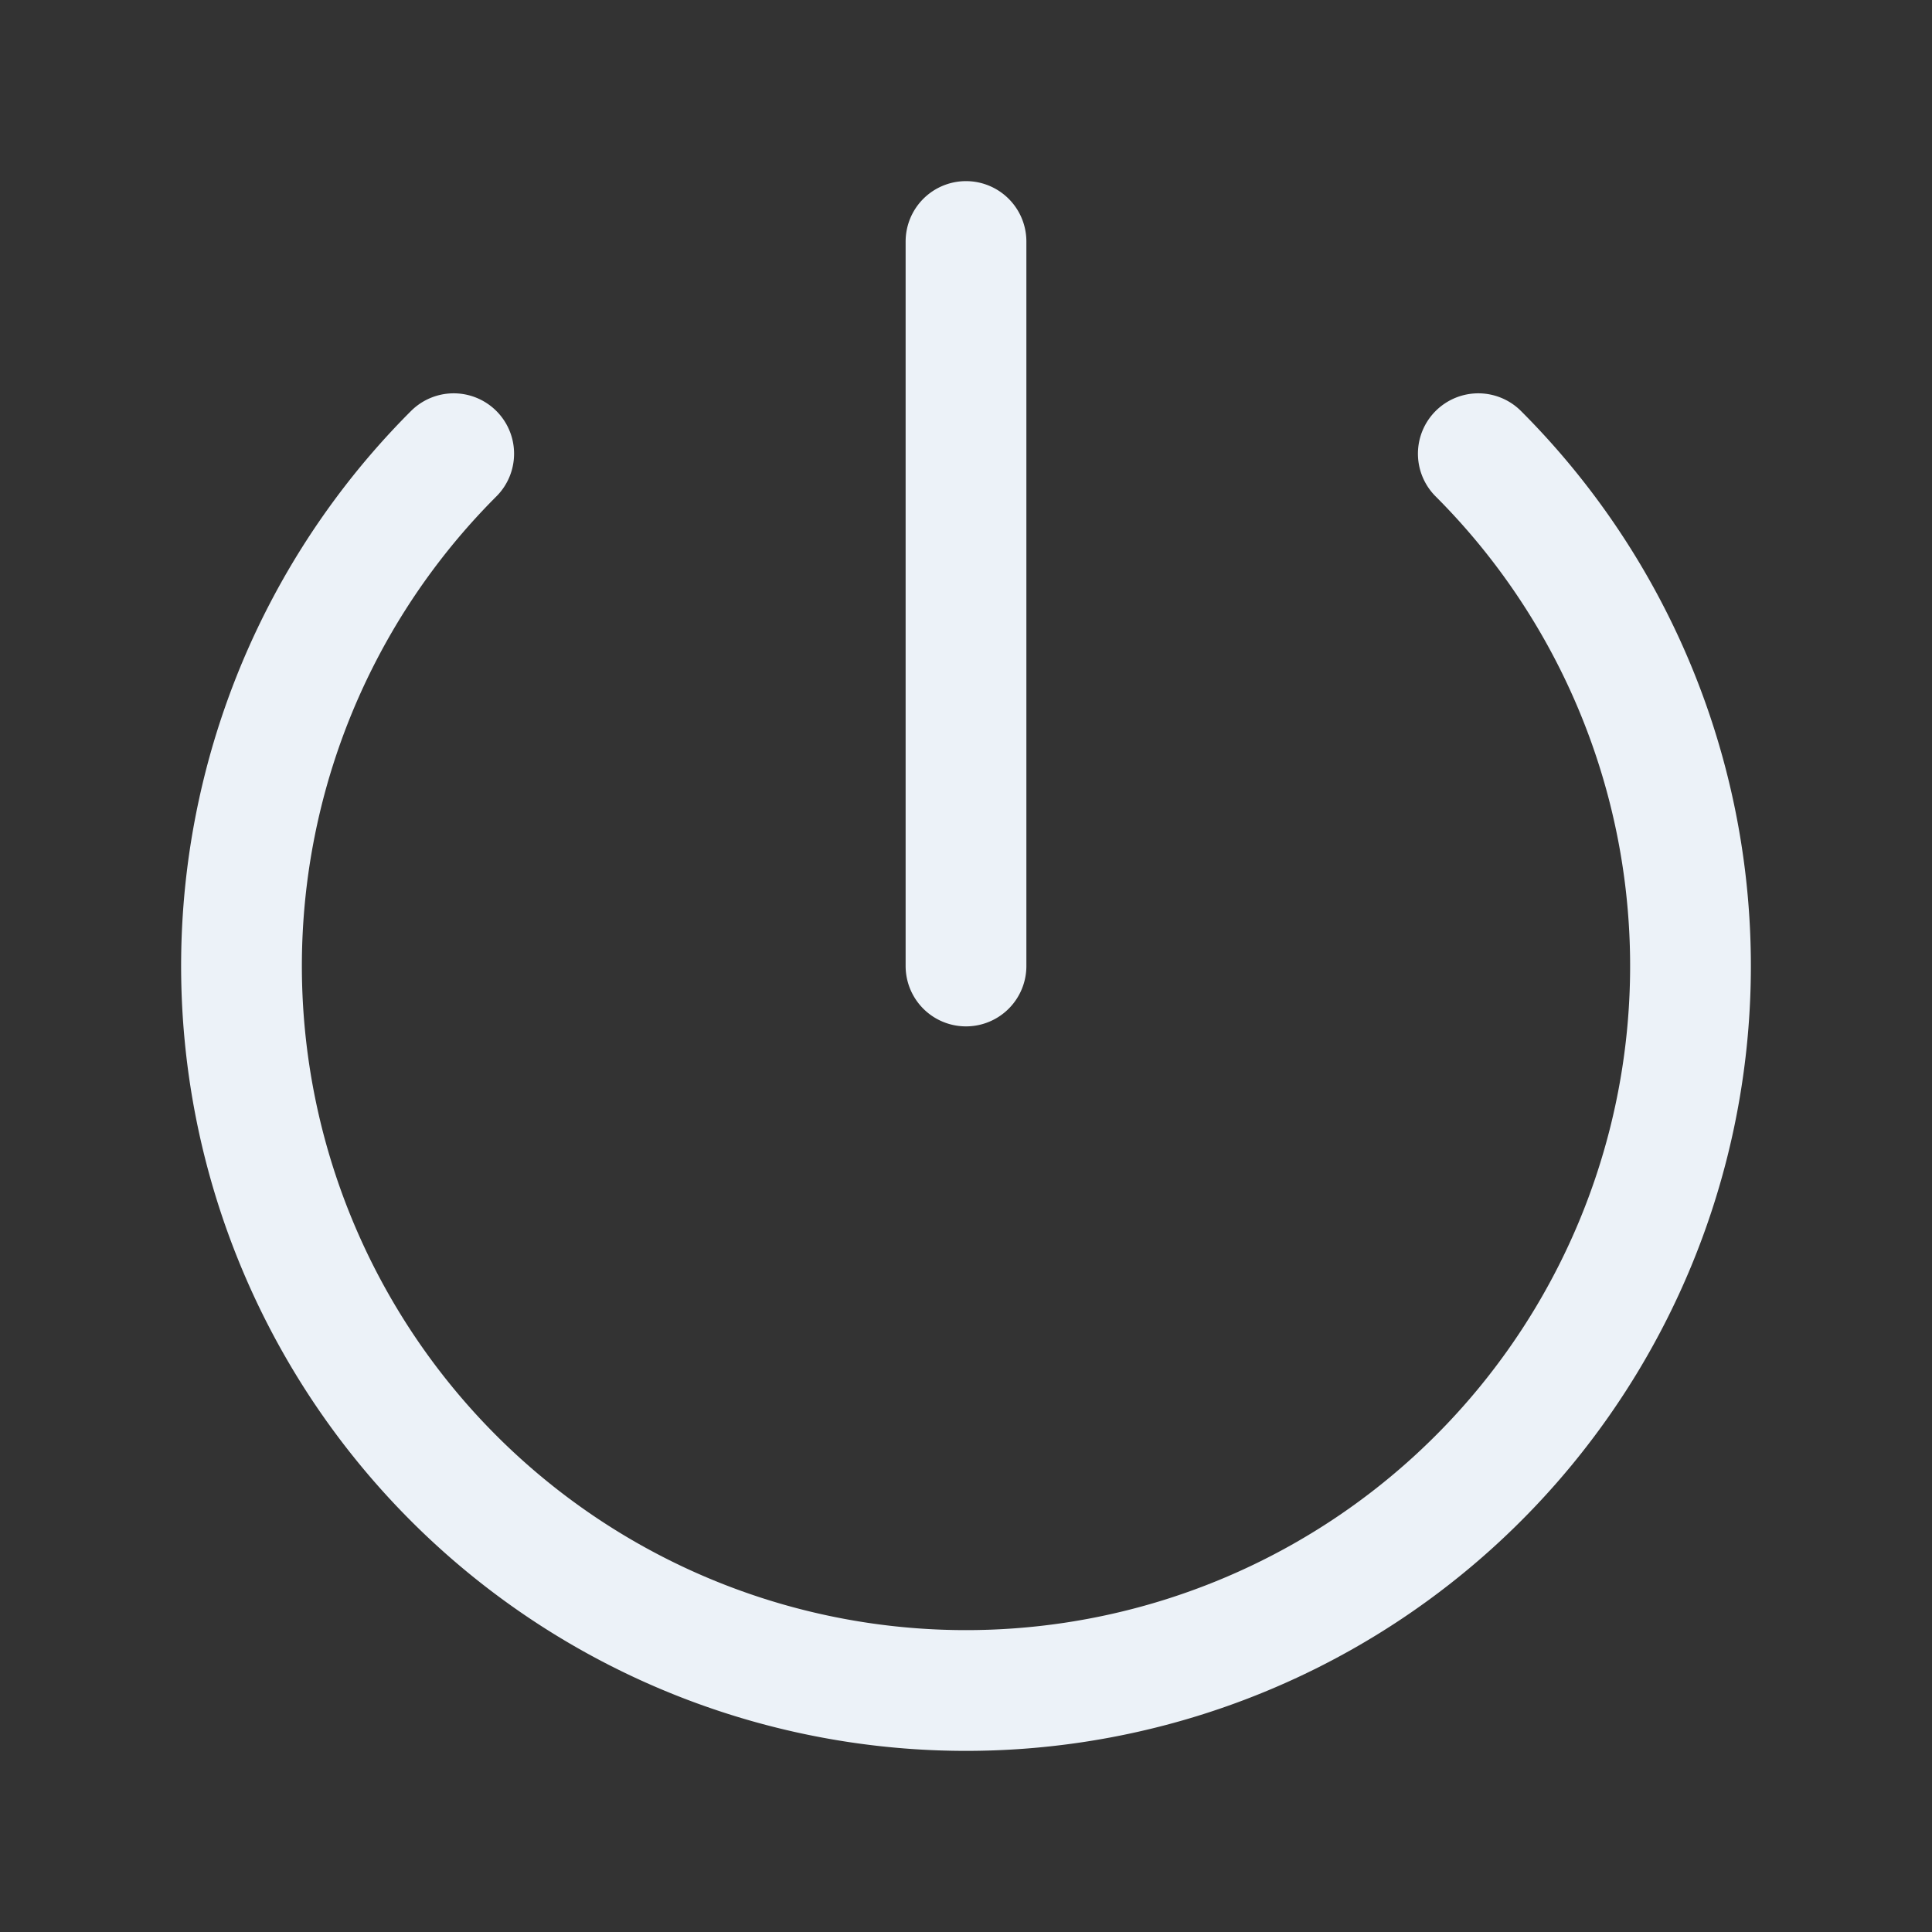
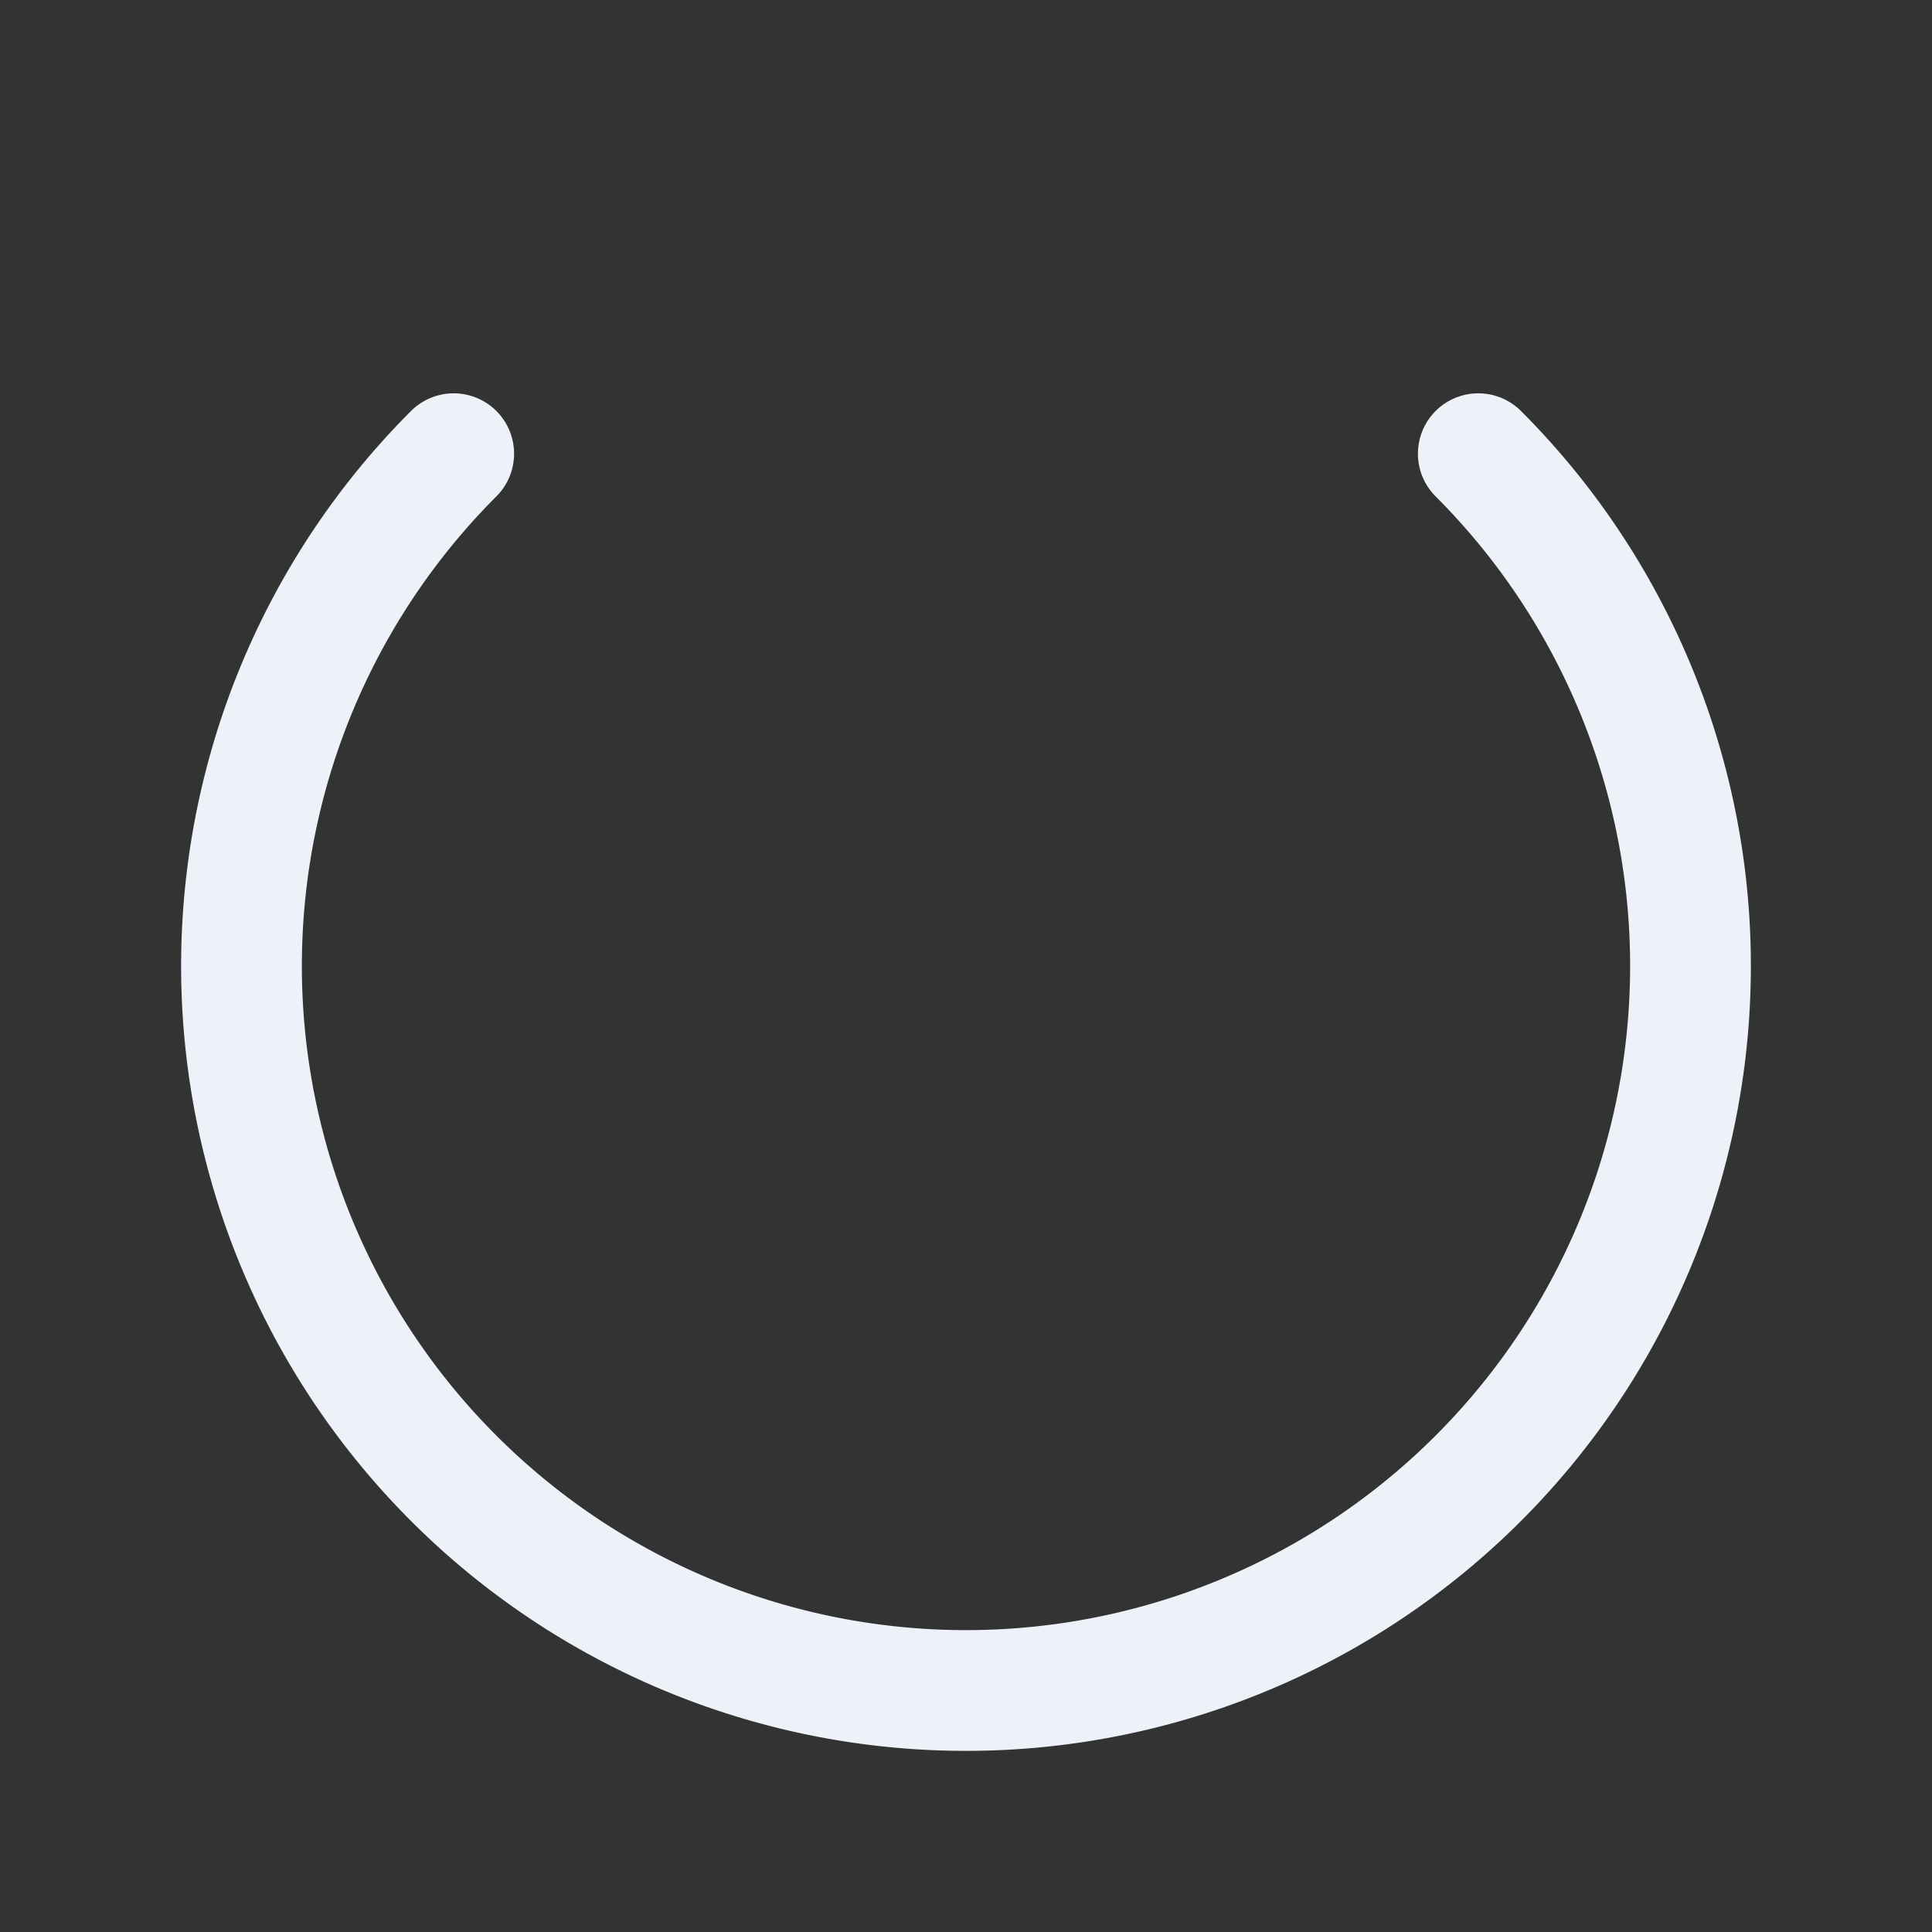
<svg xmlns="http://www.w3.org/2000/svg" fill="none" viewBox="0 0 24 24" stroke-width="1.5" stroke="#ecf2f8" class="size-6">
  <rect x="0" y="0" width="24" height="24" fill="#333333" stroke="none" />
-   <path stroke-linecap="round" stroke-linejoin="round" d="M5.636 5.636a9 9 0 1 0 12.728 0M12 3v9" />
+   <path stroke-linecap="round" stroke-linejoin="round" d="M5.636 5.636a9 9 0 1 0 12.728 0M12 3" />
</svg>